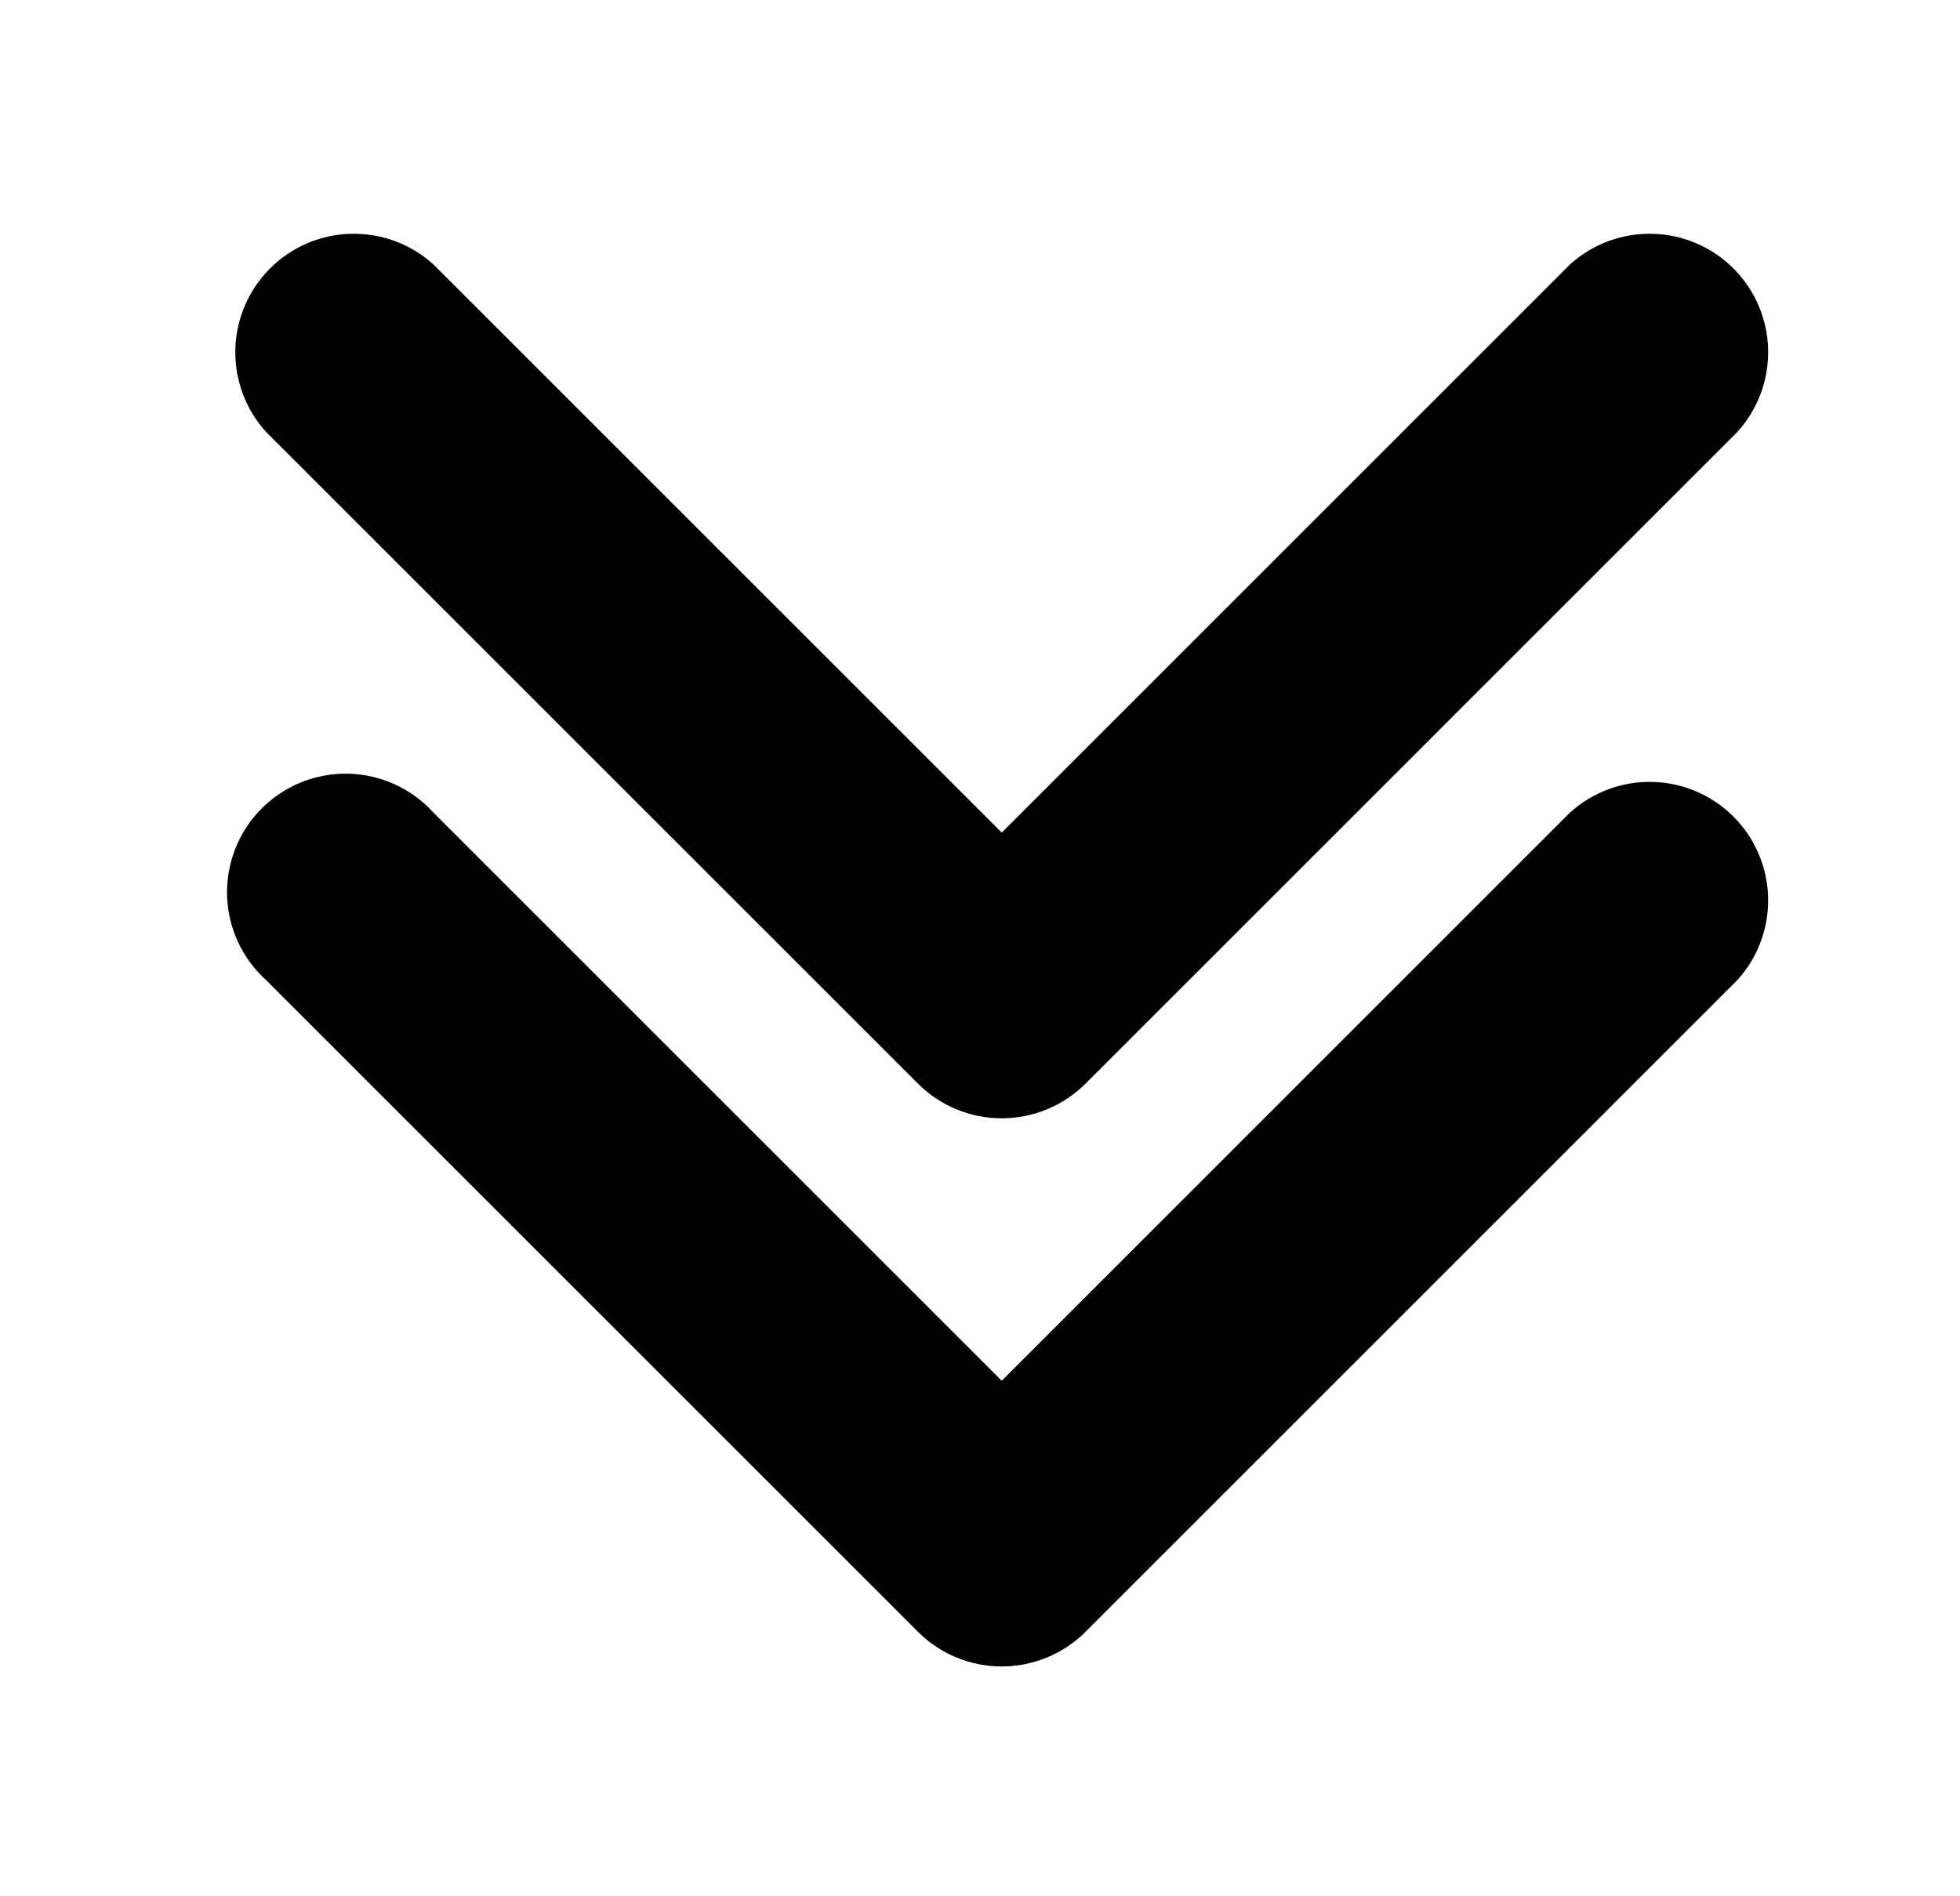
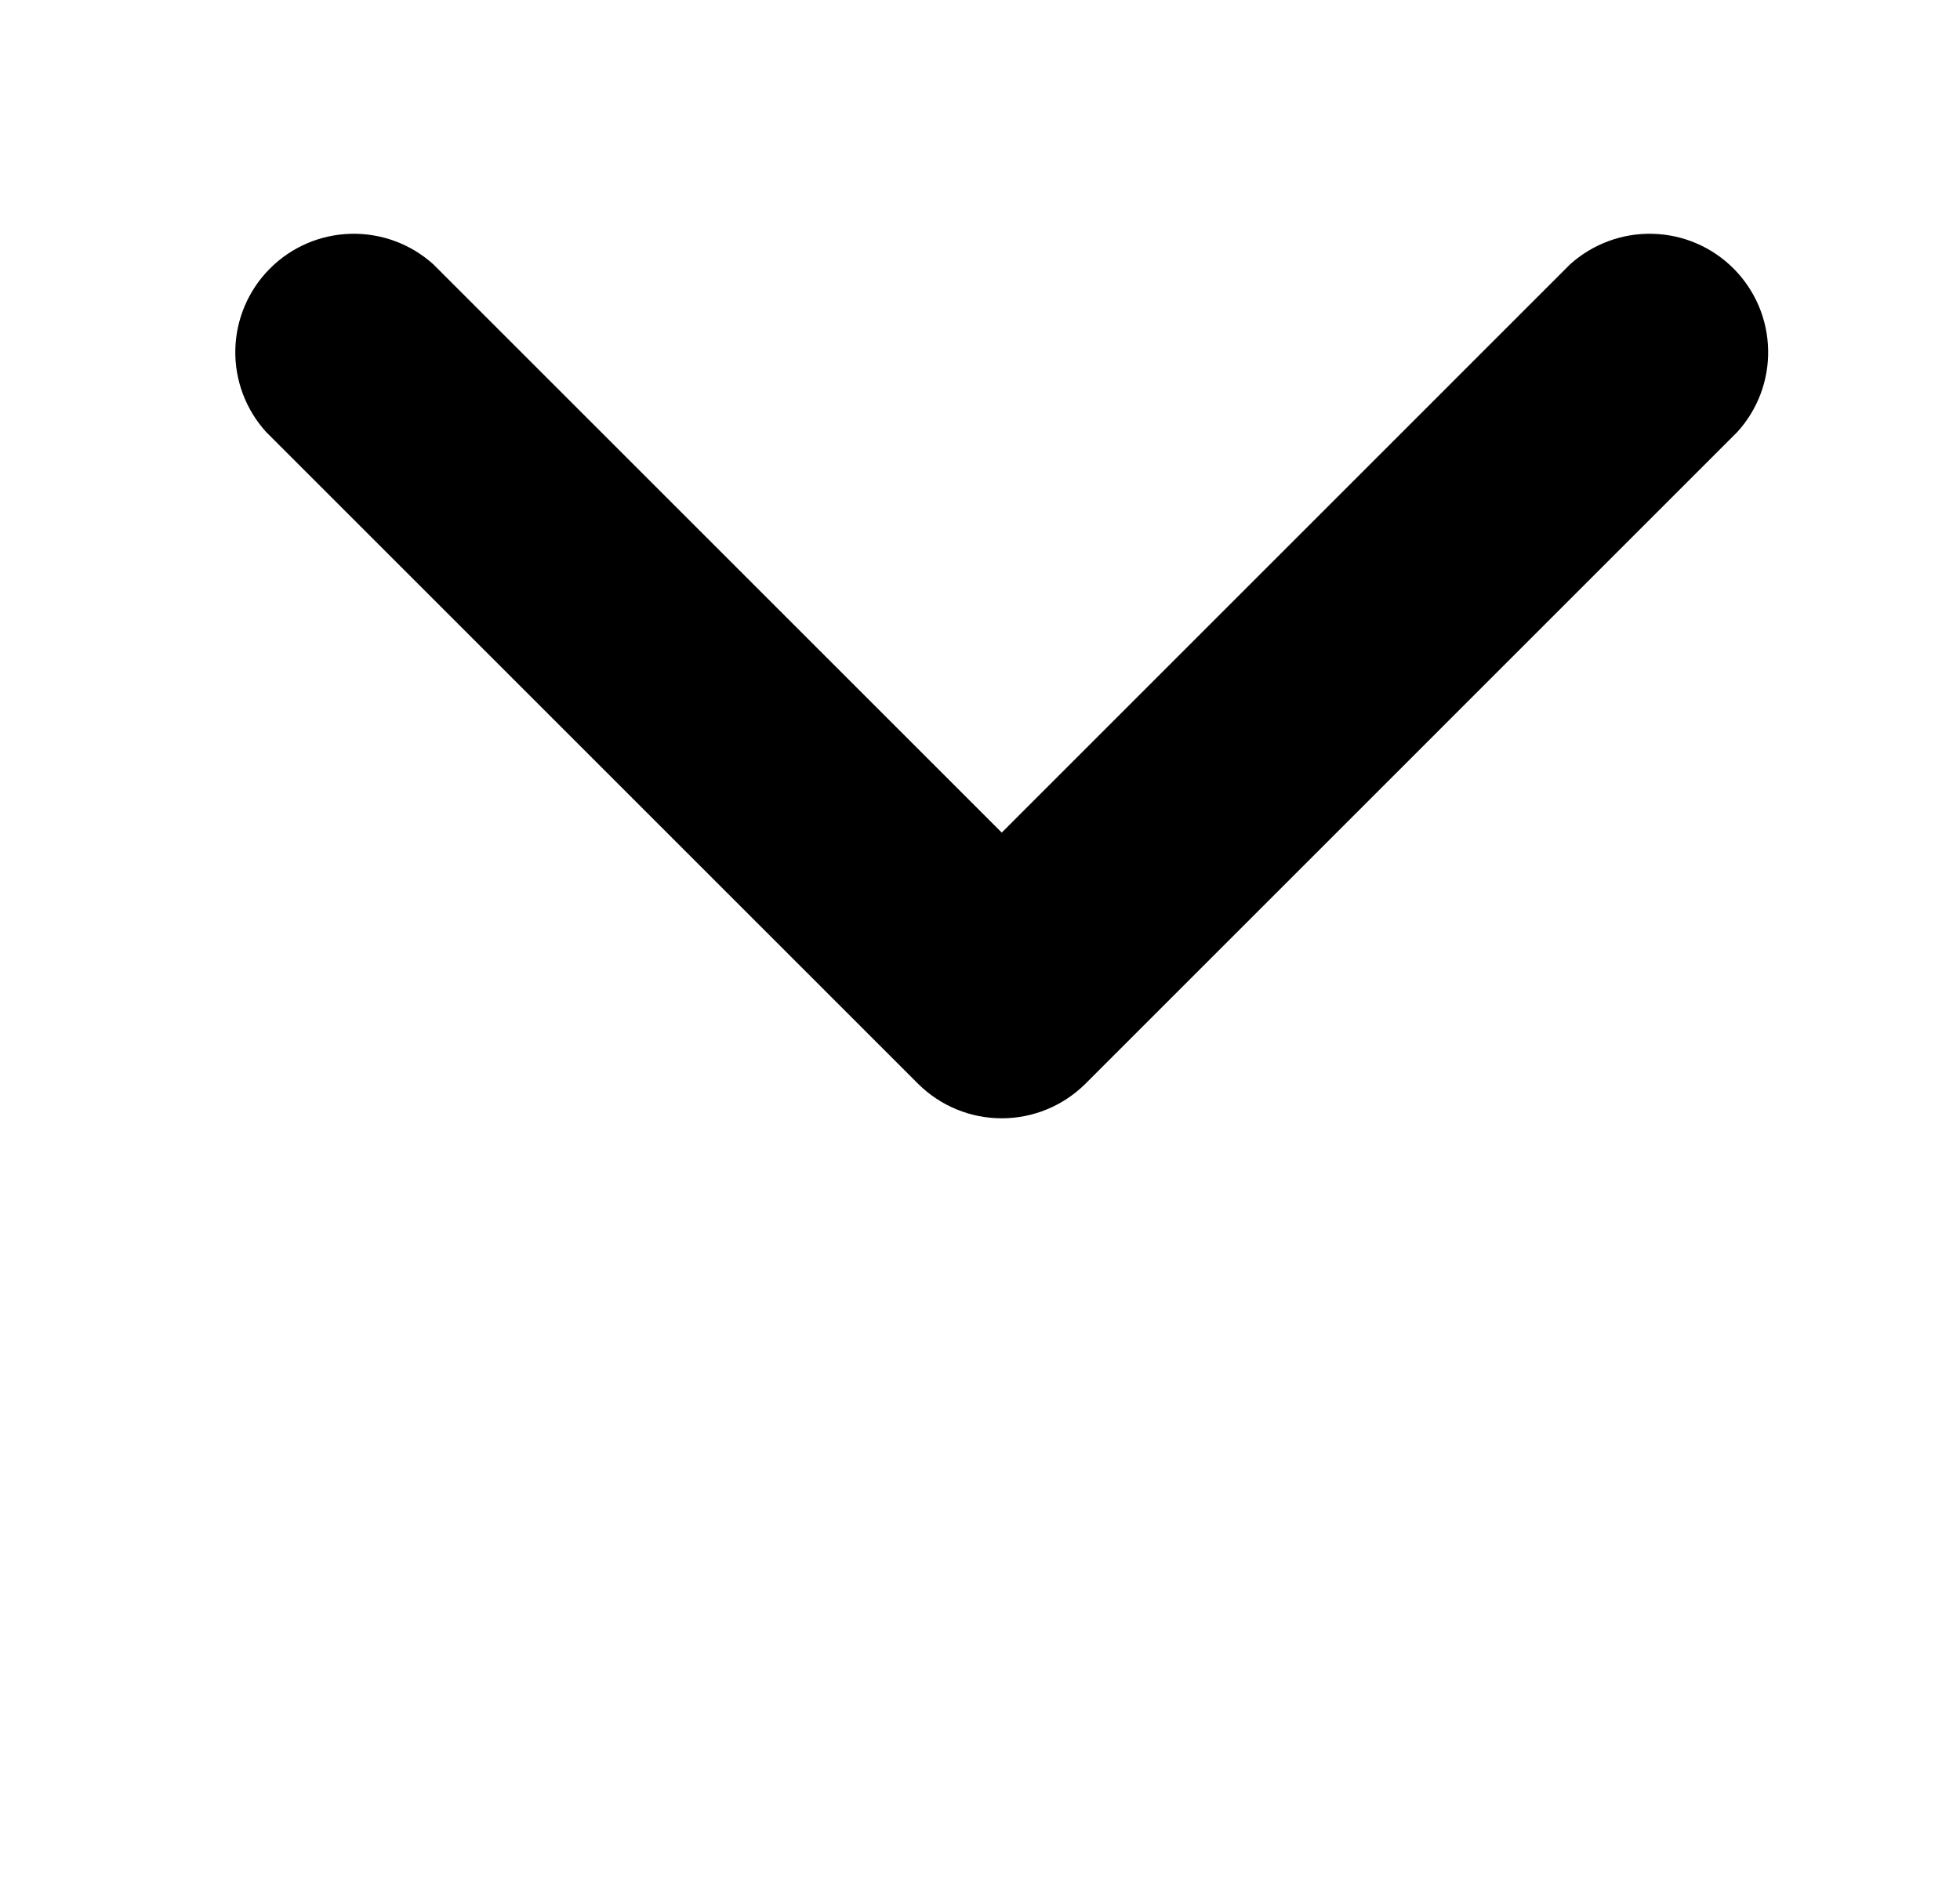
<svg xmlns="http://www.w3.org/2000/svg" width="31" height="30" viewBox="0 0 31 30" fill="none">
-   <path d="M4.209 15.506L14.522 25.819C14.873 26.168 15.348 26.364 15.844 26.364C16.339 26.364 16.814 26.168 17.166 25.819L27.478 15.506C27.802 15.15 27.976 14.683 27.965 14.202C27.954 13.721 27.759 13.262 27.419 12.921C27.079 12.58 26.621 12.383 26.14 12.37C25.659 12.358 25.192 12.53 24.834 12.853L15.844 21.844L6.853 12.853C6.682 12.665 6.475 12.514 6.244 12.409C6.013 12.303 5.763 12.246 5.509 12.24C5.255 12.234 5.002 12.28 4.767 12.375C4.531 12.47 4.317 12.611 4.138 12.791C3.958 12.971 3.818 13.185 3.724 13.421C3.63 13.658 3.585 13.91 3.591 14.164C3.598 14.418 3.656 14.668 3.763 14.899C3.869 15.129 4.021 15.336 4.209 15.506Z" fill="black" />
  <path d="M14.522 17.147C14.873 17.496 15.348 17.692 15.844 17.692C16.339 17.692 16.814 17.496 17.166 17.147L27.478 6.834C27.802 6.478 27.977 6.011 27.965 5.53C27.955 5.049 27.759 4.59 27.419 4.249C27.079 3.908 26.622 3.711 26.14 3.699C25.659 3.686 25.192 3.859 24.834 4.181L15.844 13.172L6.853 4.181C6.496 3.859 6.028 3.686 5.547 3.699C5.066 3.711 4.608 3.908 4.269 4.249C3.929 4.59 3.733 5.049 3.722 5.53C3.711 6.011 3.886 6.478 4.209 6.834L14.522 17.147Z" fill="black" />
</svg>